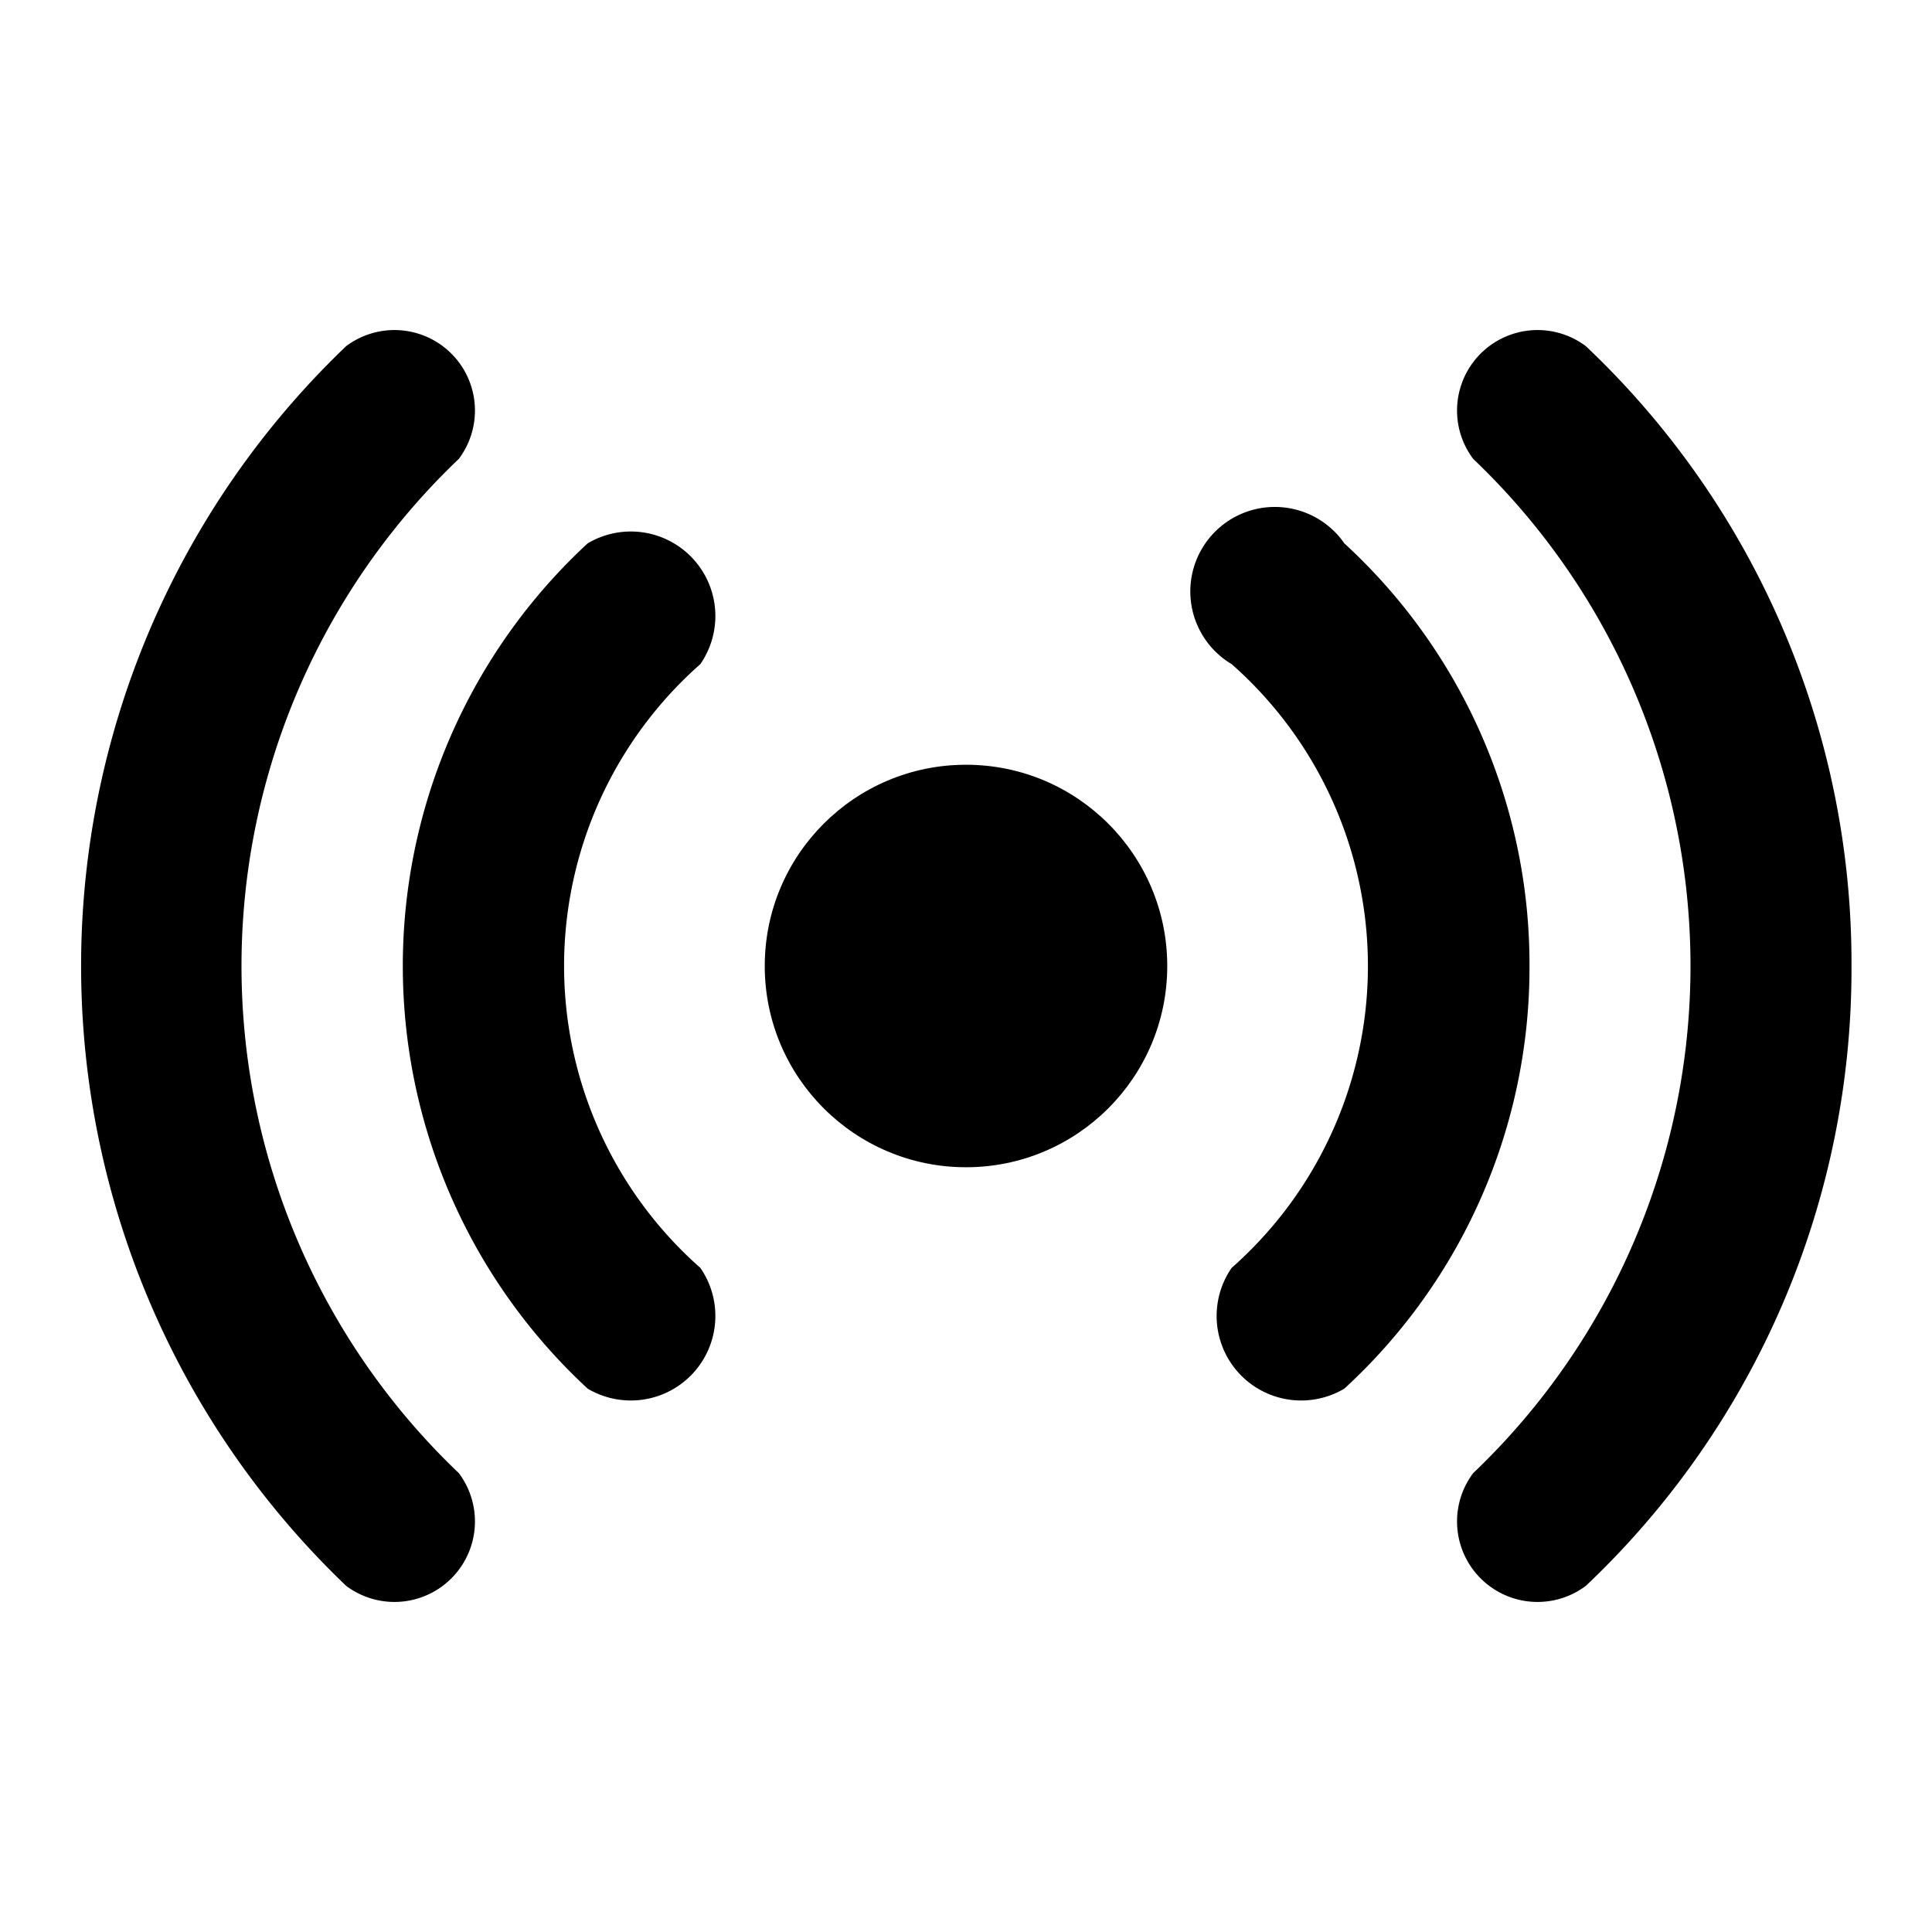
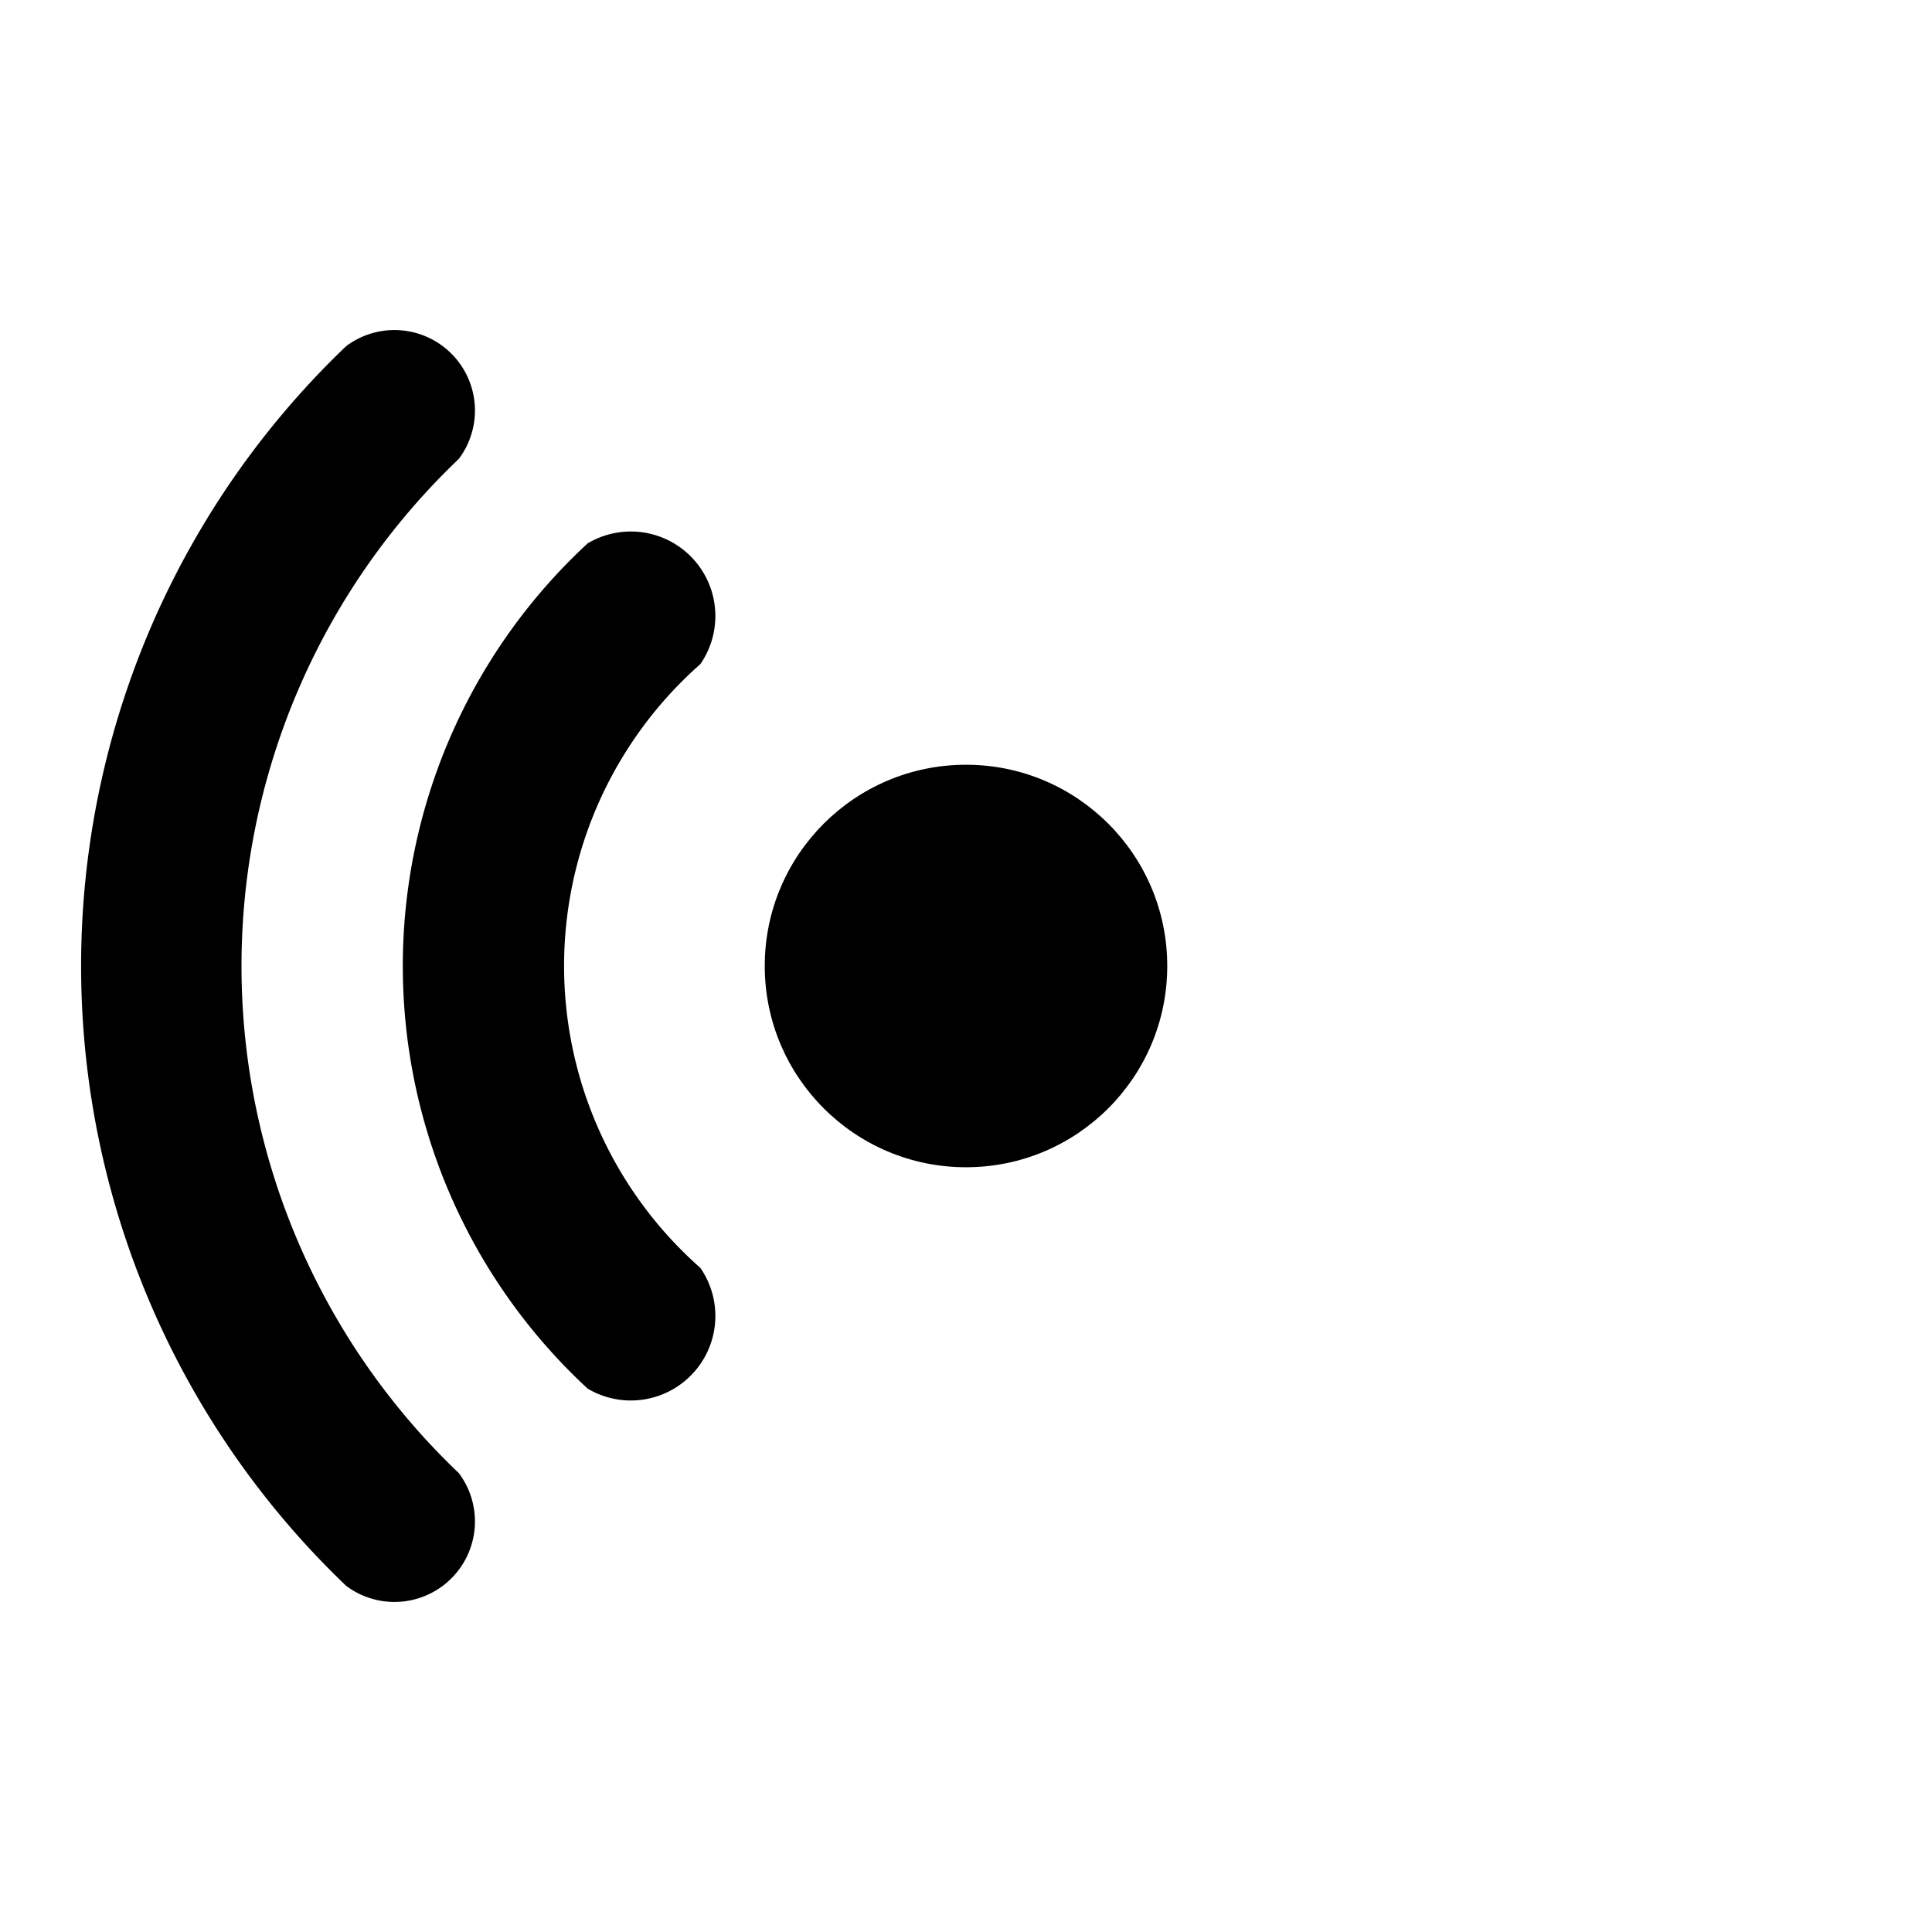
<svg xmlns="http://www.w3.org/2000/svg" width="800px" height="800px" viewBox="0 0 48 48">
  <title>broadcast</title>
  <g id="Layer_2" data-name="Layer 2">
    <g id="invisible_box" data-name="invisible box">
      <rect width="48" height="48" fill="none" />
    </g>
    <g id="icons_Q2" data-name="icons Q2">
      <circle cx="24" cy="24" r="5" />
      <path d="M17.4,31.5a2.1,2.1,0,0,1-2.8,3,14.3,14.3,0,0,1,0-21,2.1,2.1,0,0,1,2.8,3,10,10,0,0,0,0,15Z" />
-       <path d="M38,24a14.2,14.2,0,0,1-4.6,10.5,2.1,2.1,0,0,1-2.8-3,10,10,0,0,0,0-15,2.1,2.1,0,1,1,2.8-3A14.2,14.2,0,0,1,38,24Z" />
-       <path d="M46,24a21.1,21.1,0,0,1-6.6,15.4,2,2,0,0,1-2.8-2.8,17.4,17.4,0,0,0,0-25.2,2,2,0,0,1,2.8-2.8A21.1,21.1,0,0,1,46,24Z" />
      <path d="M11.4,36.6a2,2,0,0,1-2.8,2.8,21.3,21.3,0,0,1,0-30.8,2,2,0,0,1,2.8,2.8,17.4,17.4,0,0,0,0,25.2Z" />
    </g>
  </g>
</svg>